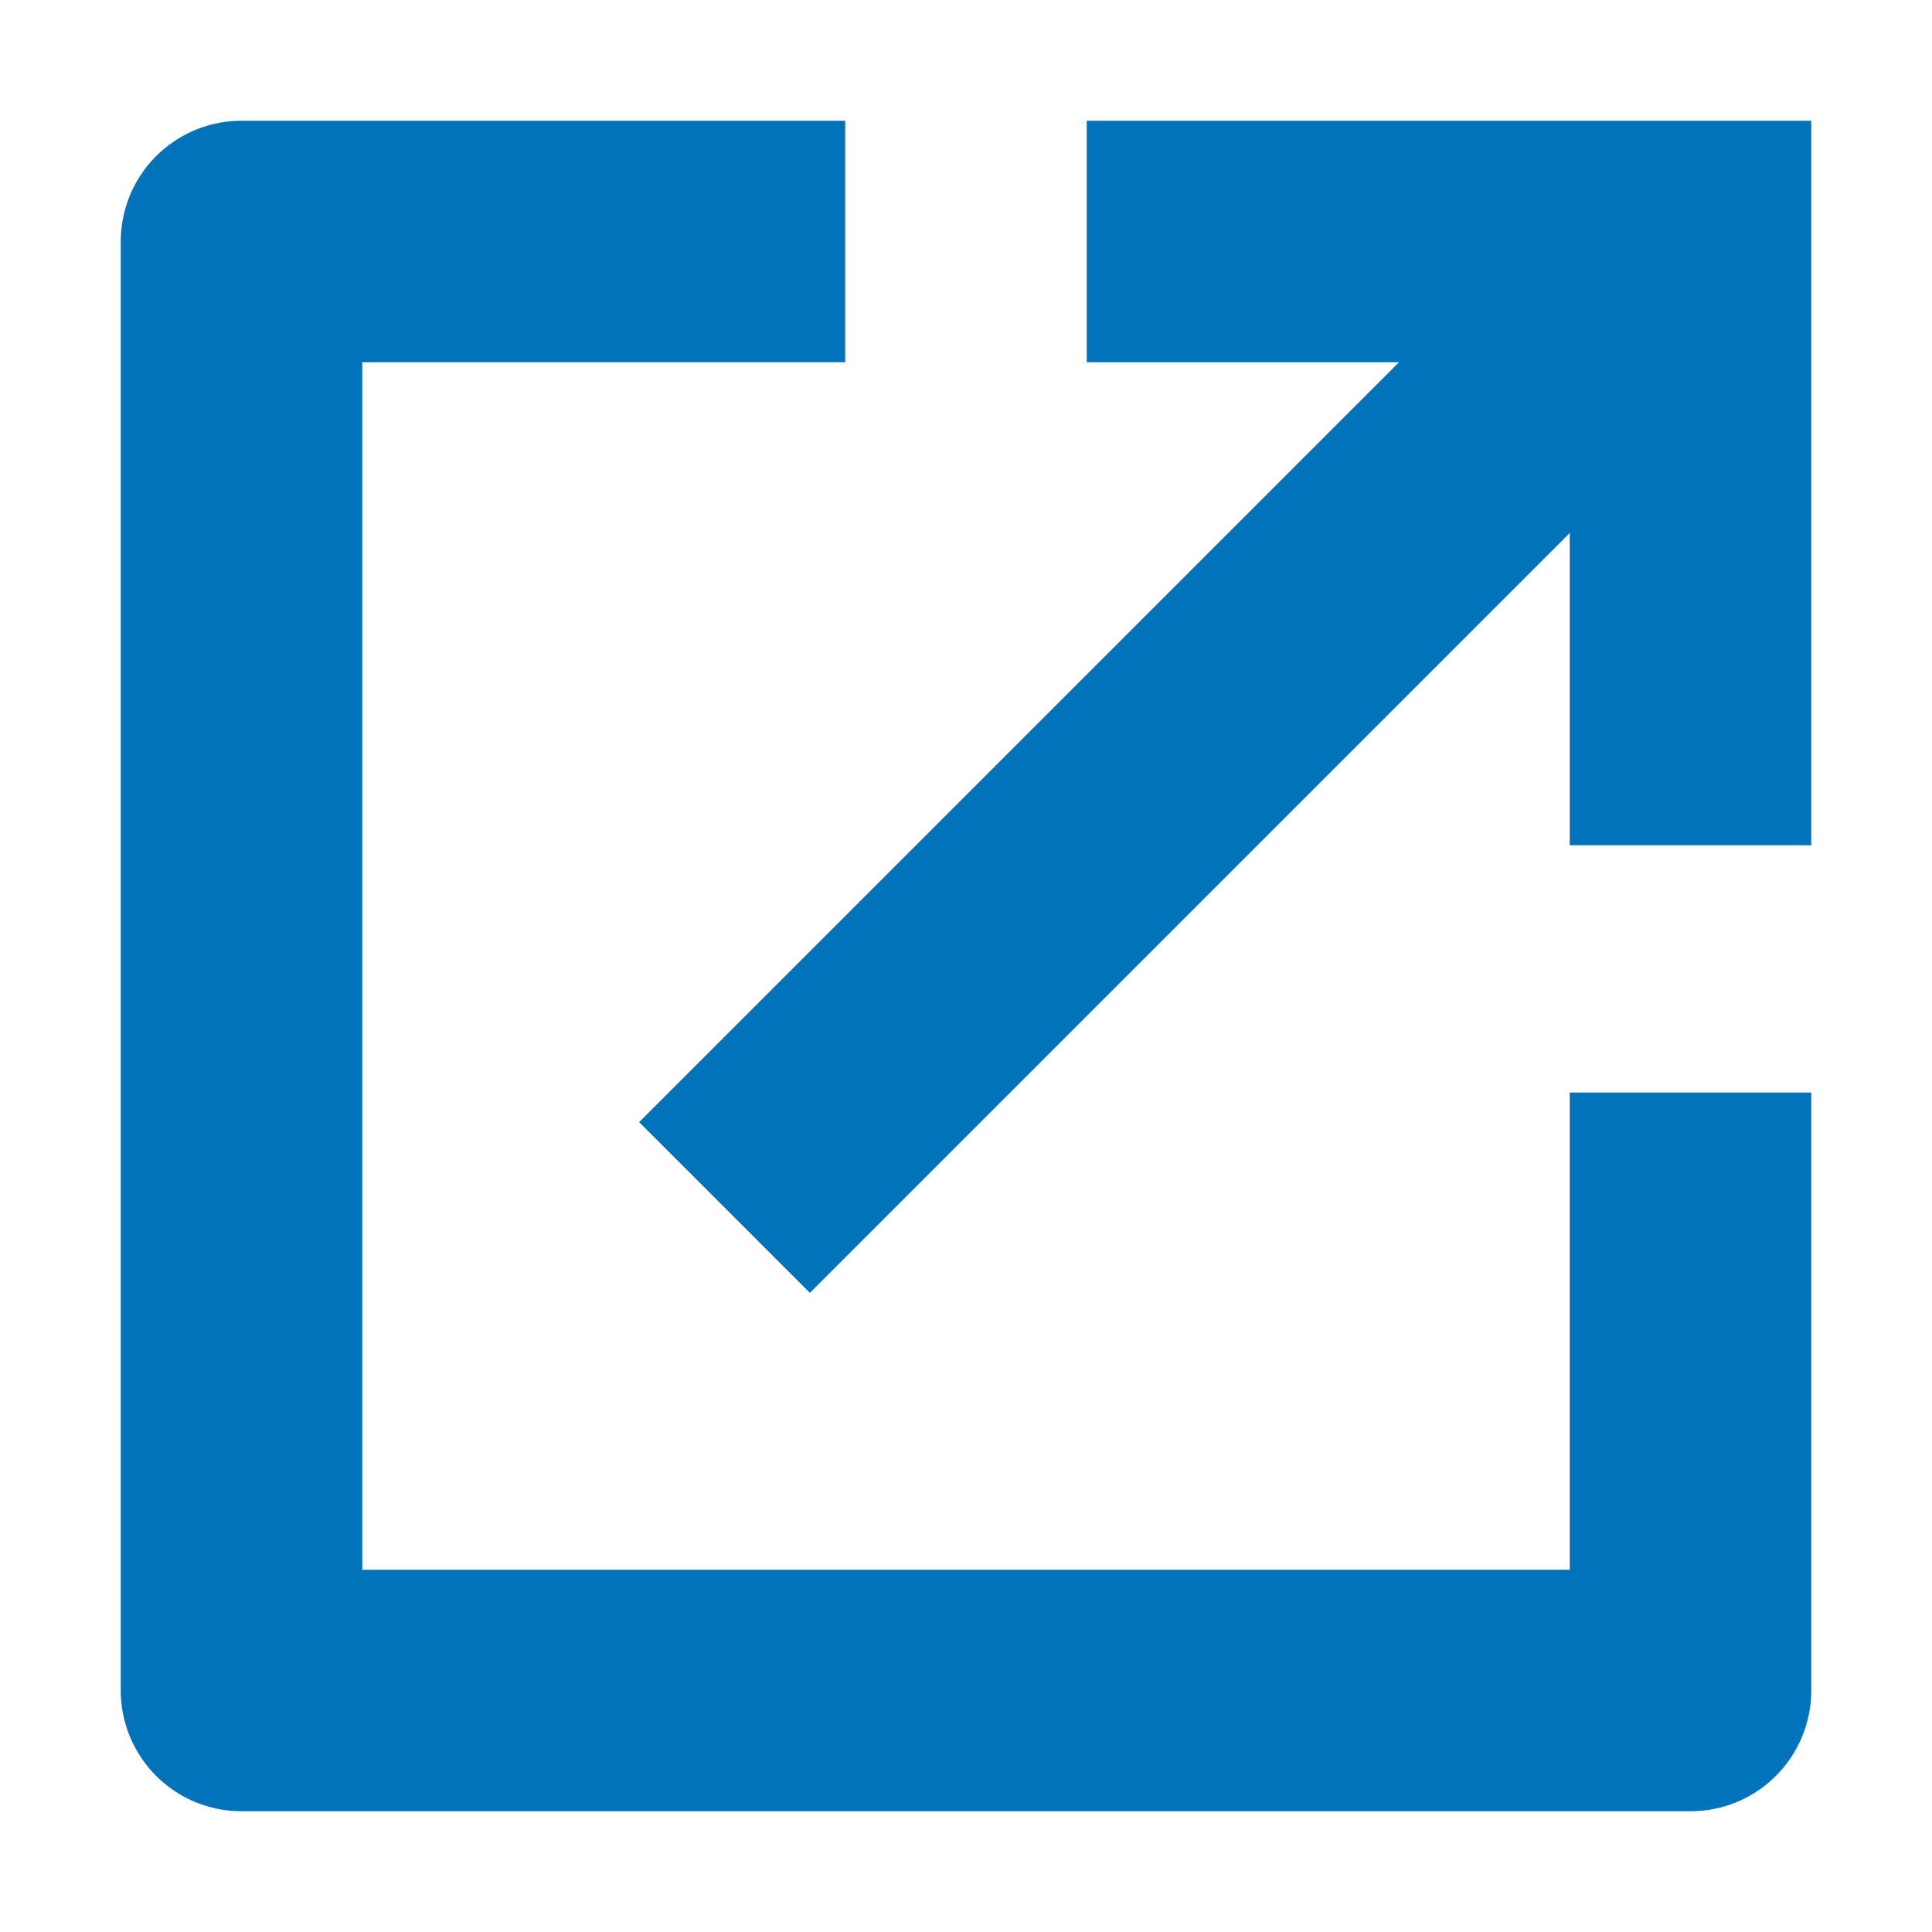
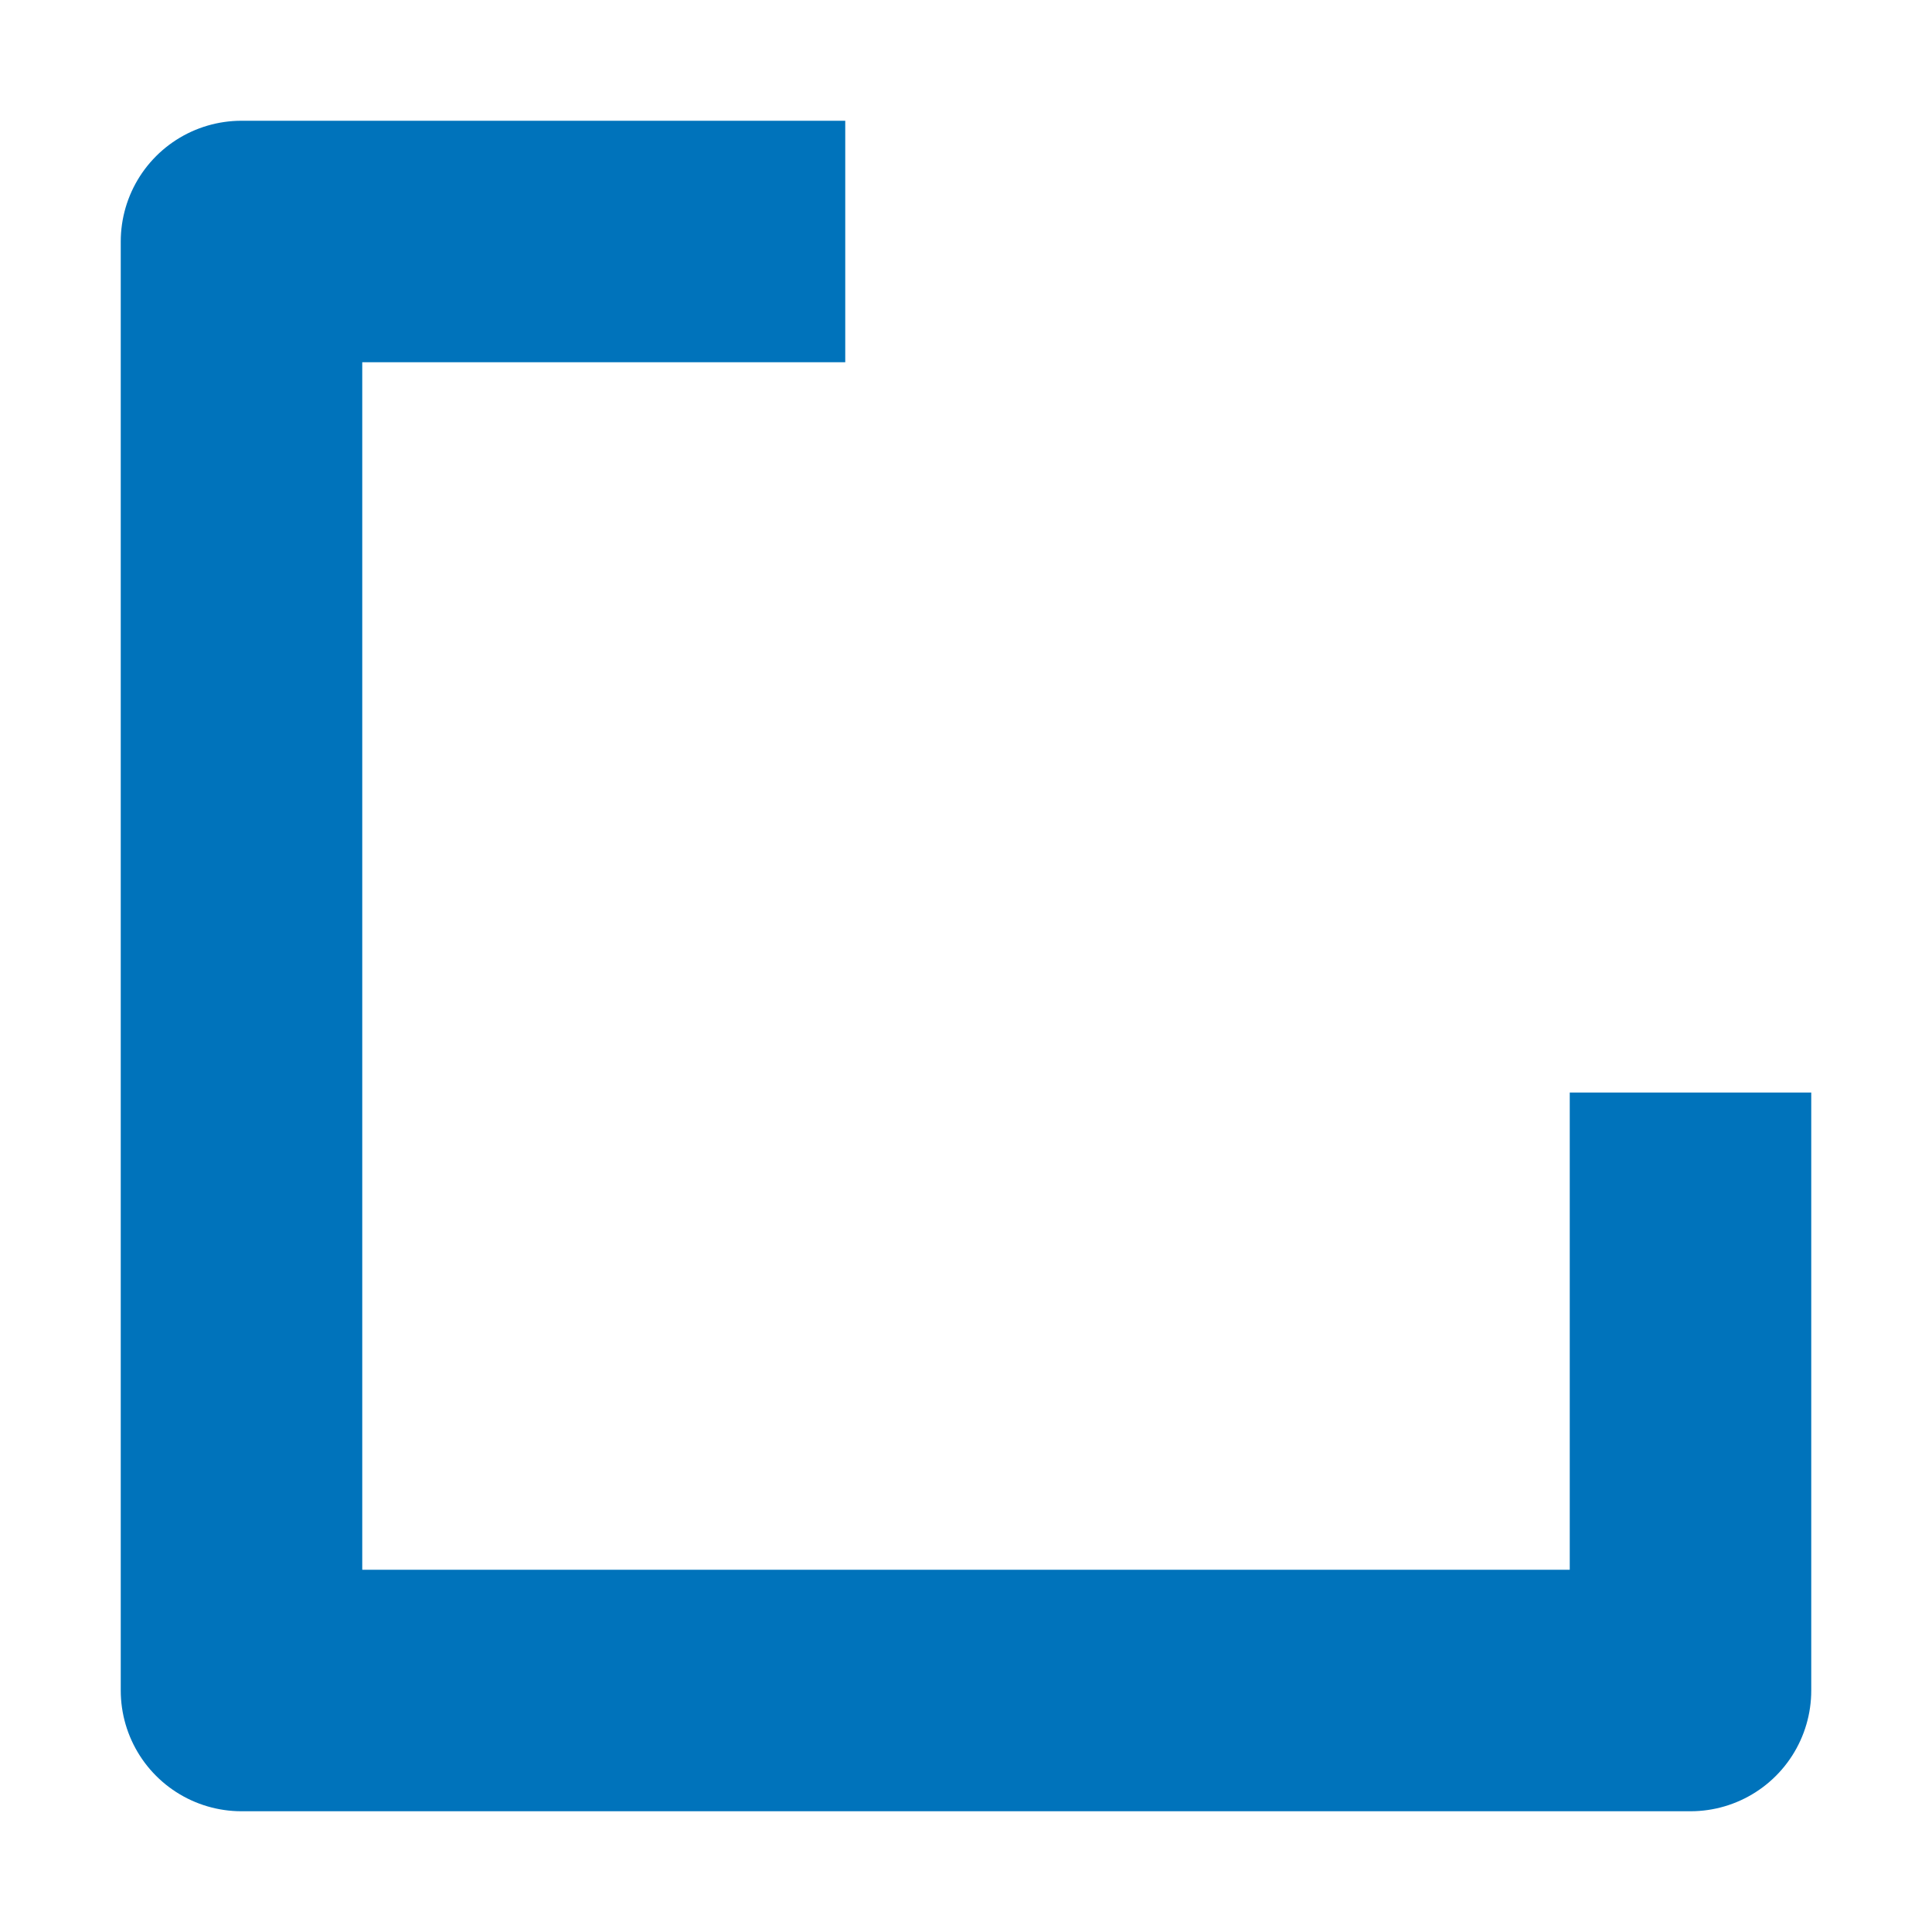
<svg xmlns="http://www.w3.org/2000/svg" viewBox="0 0 16 16">
  <defs fill="#0073bb">
    <style>.cls-1,.cls-2,.cls-3{fill:none;stroke:#0073bb;stroke-width:2px;}.cls-1{stroke-linecap:square;}.cls-1,.cls-2{stroke-miterlimit:10;}.cls-3{stroke-linejoin:round;}</style>
  </defs>
  <title>external</title>
  <g id="icons">
-     <polyline class="cls-1" points="10 2 14 2 14 6" fill="#0073bb" />
-     <line class="cls-2" x1="6" y1="10" x2="14" y2="2" fill="#0073bb" />
    <polyline class="cls-3" points="14 9.048 14 14 2 14 2 2 7 2" fill="#0073bb" />
  </g>
</svg>